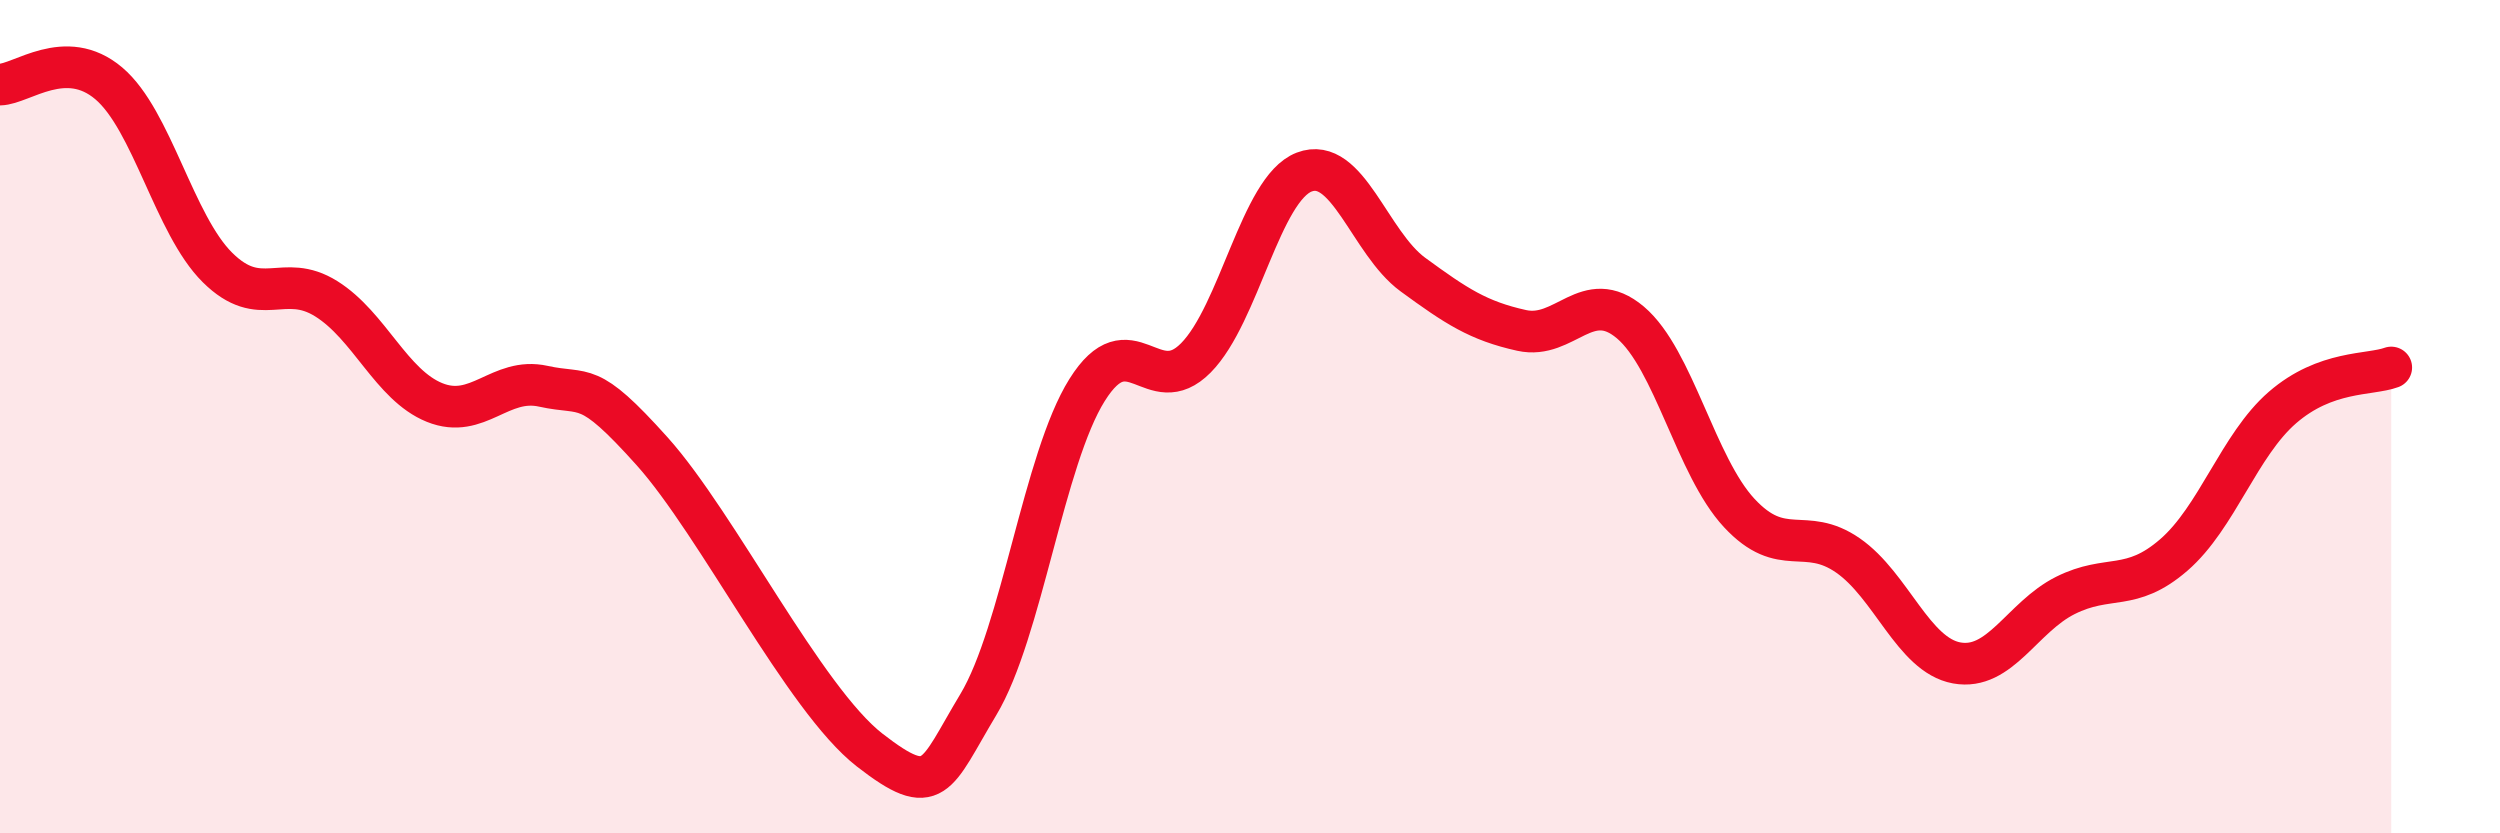
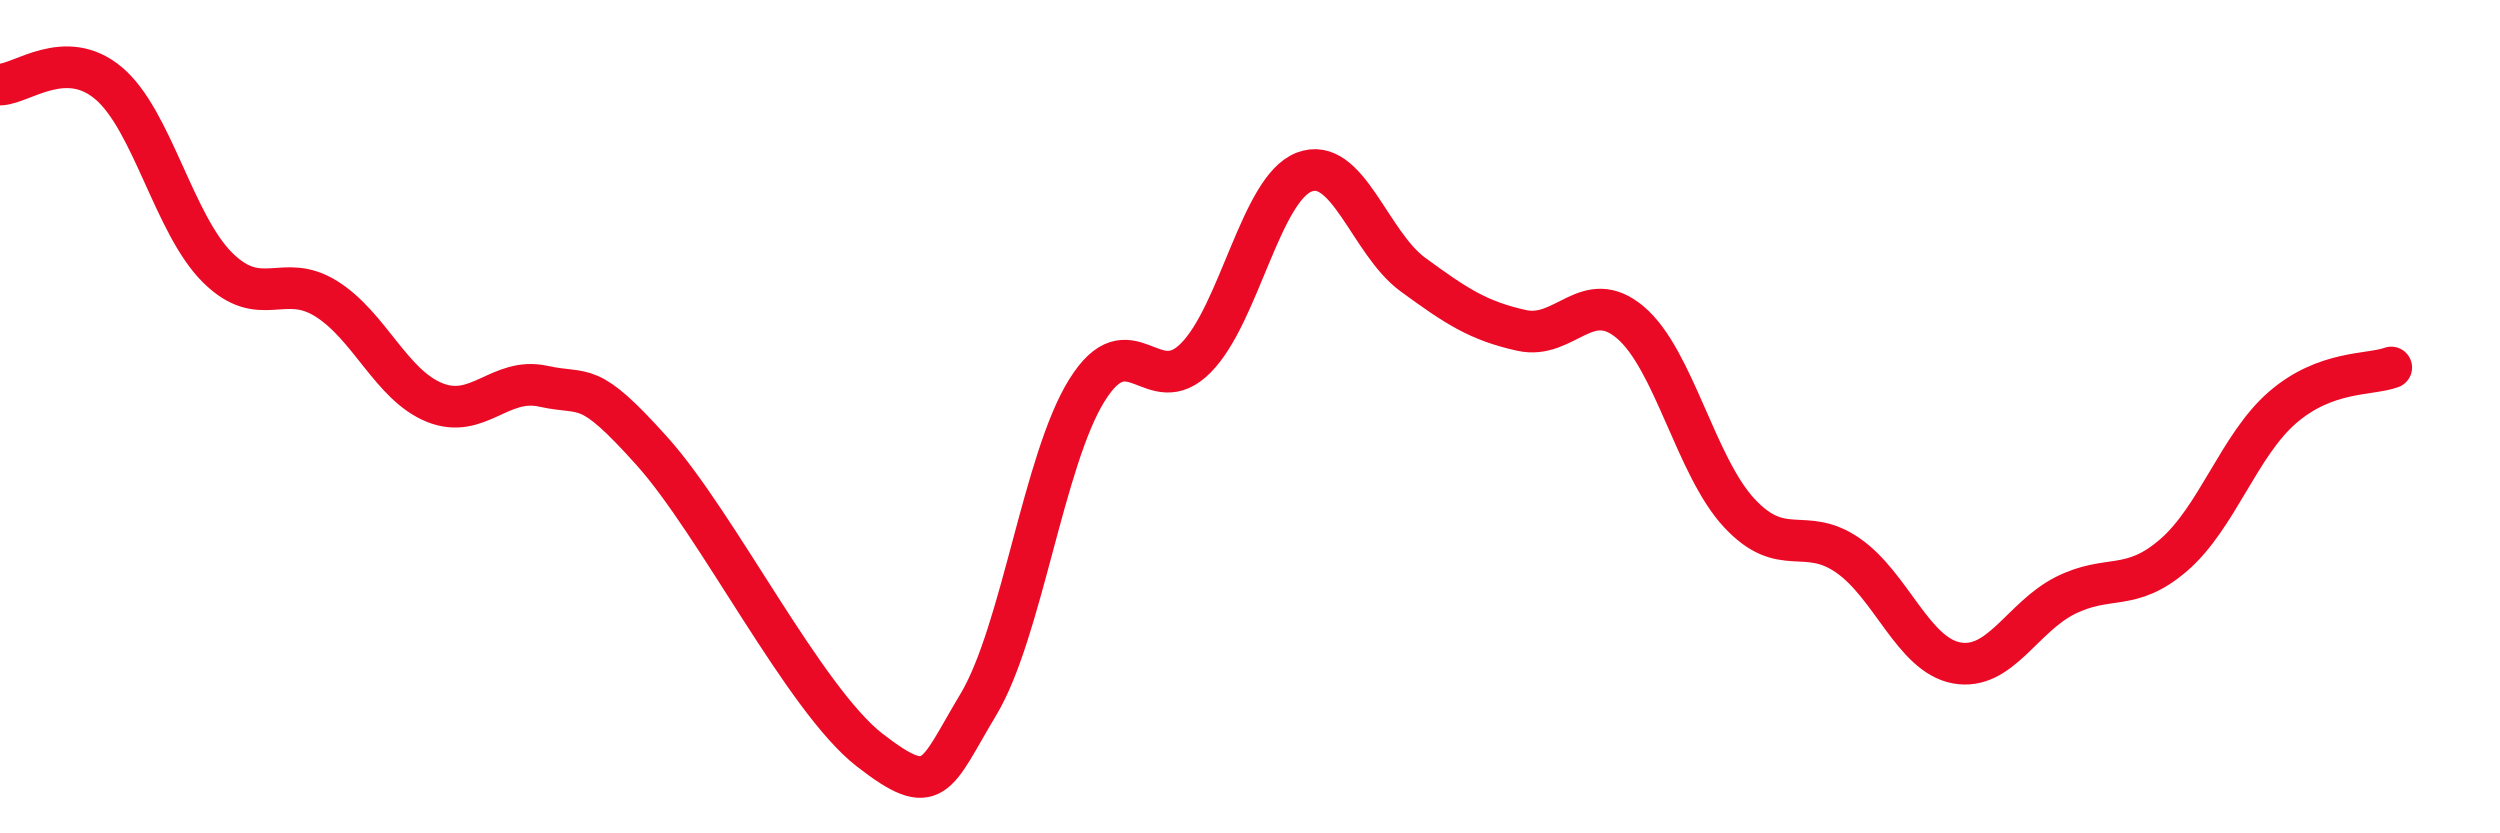
<svg xmlns="http://www.w3.org/2000/svg" width="60" height="20" viewBox="0 0 60 20">
-   <path d="M 0,2.03 C 0.52,2.02 1.57,1.12 2.61,2 C 3.65,2.88 4.18,5.39 5.22,6.42 C 6.26,7.45 6.79,6.52 7.83,7.17 C 8.87,7.82 9.39,9.24 10.43,9.66 C 11.47,10.08 12,9.04 13.04,9.27 C 14.08,9.5 14.08,9.08 15.65,10.83 C 17.22,12.58 19.3,16.78 20.87,18 C 22.44,19.22 22.44,18.64 23.48,16.91 C 24.52,15.18 25.05,11.02 26.09,9.36 C 27.13,7.7 27.66,9.64 28.7,8.59 C 29.74,7.54 30.26,4.53 31.3,4.13 C 32.34,3.73 32.87,5.83 33.91,6.59 C 34.95,7.35 35.48,7.7 36.52,7.93 C 37.56,8.16 38.09,6.86 39.13,7.74 C 40.17,8.62 40.7,11.19 41.74,12.31 C 42.78,13.43 43.31,12.61 44.35,13.33 C 45.39,14.05 45.92,15.72 46.96,15.91 C 48,16.1 48.53,14.81 49.57,14.29 C 50.61,13.77 51.13,14.22 52.17,13.32 C 53.21,12.42 53.74,10.68 54.78,9.78 C 55.82,8.88 56.87,9.01 57.39,8.82L57.39 20L0 20Z" fill="#EB0A25" opacity="0.1" stroke-linecap="round" stroke-linejoin="round" />
  <path d="M 0,2.03 C 0.52,2.02 1.57,1.12 2.61,2 C 3.65,2.88 4.18,5.39 5.22,6.42 C 6.26,7.45 6.79,6.52 7.83,7.17 C 8.87,7.82 9.39,9.24 10.43,9.66 C 11.47,10.08 12,9.04 13.04,9.27 C 14.08,9.5 14.08,9.08 15.65,10.83 C 17.22,12.58 19.3,16.78 20.87,18 C 22.44,19.22 22.44,18.64 23.48,16.91 C 24.52,15.18 25.05,11.02 26.09,9.36 C 27.13,7.7 27.66,9.64 28.7,8.59 C 29.74,7.54 30.26,4.53 31.3,4.13 C 32.34,3.73 32.87,5.83 33.91,6.59 C 34.95,7.35 35.48,7.7 36.52,7.93 C 37.56,8.16 38.09,6.86 39.13,7.74 C 40.17,8.62 40.7,11.19 41.74,12.31 C 42.78,13.43 43.31,12.61 44.35,13.33 C 45.39,14.05 45.92,15.72 46.96,15.91 C 48,16.1 48.53,14.81 49.57,14.29 C 50.61,13.77 51.13,14.22 52.17,13.32 C 53.21,12.42 53.74,10.68 54.78,9.78 C 55.82,8.88 56.87,9.01 57.39,8.82" stroke="#EB0A25" stroke-width="1" fill="none" stroke-linecap="round" stroke-linejoin="round" />
</svg>